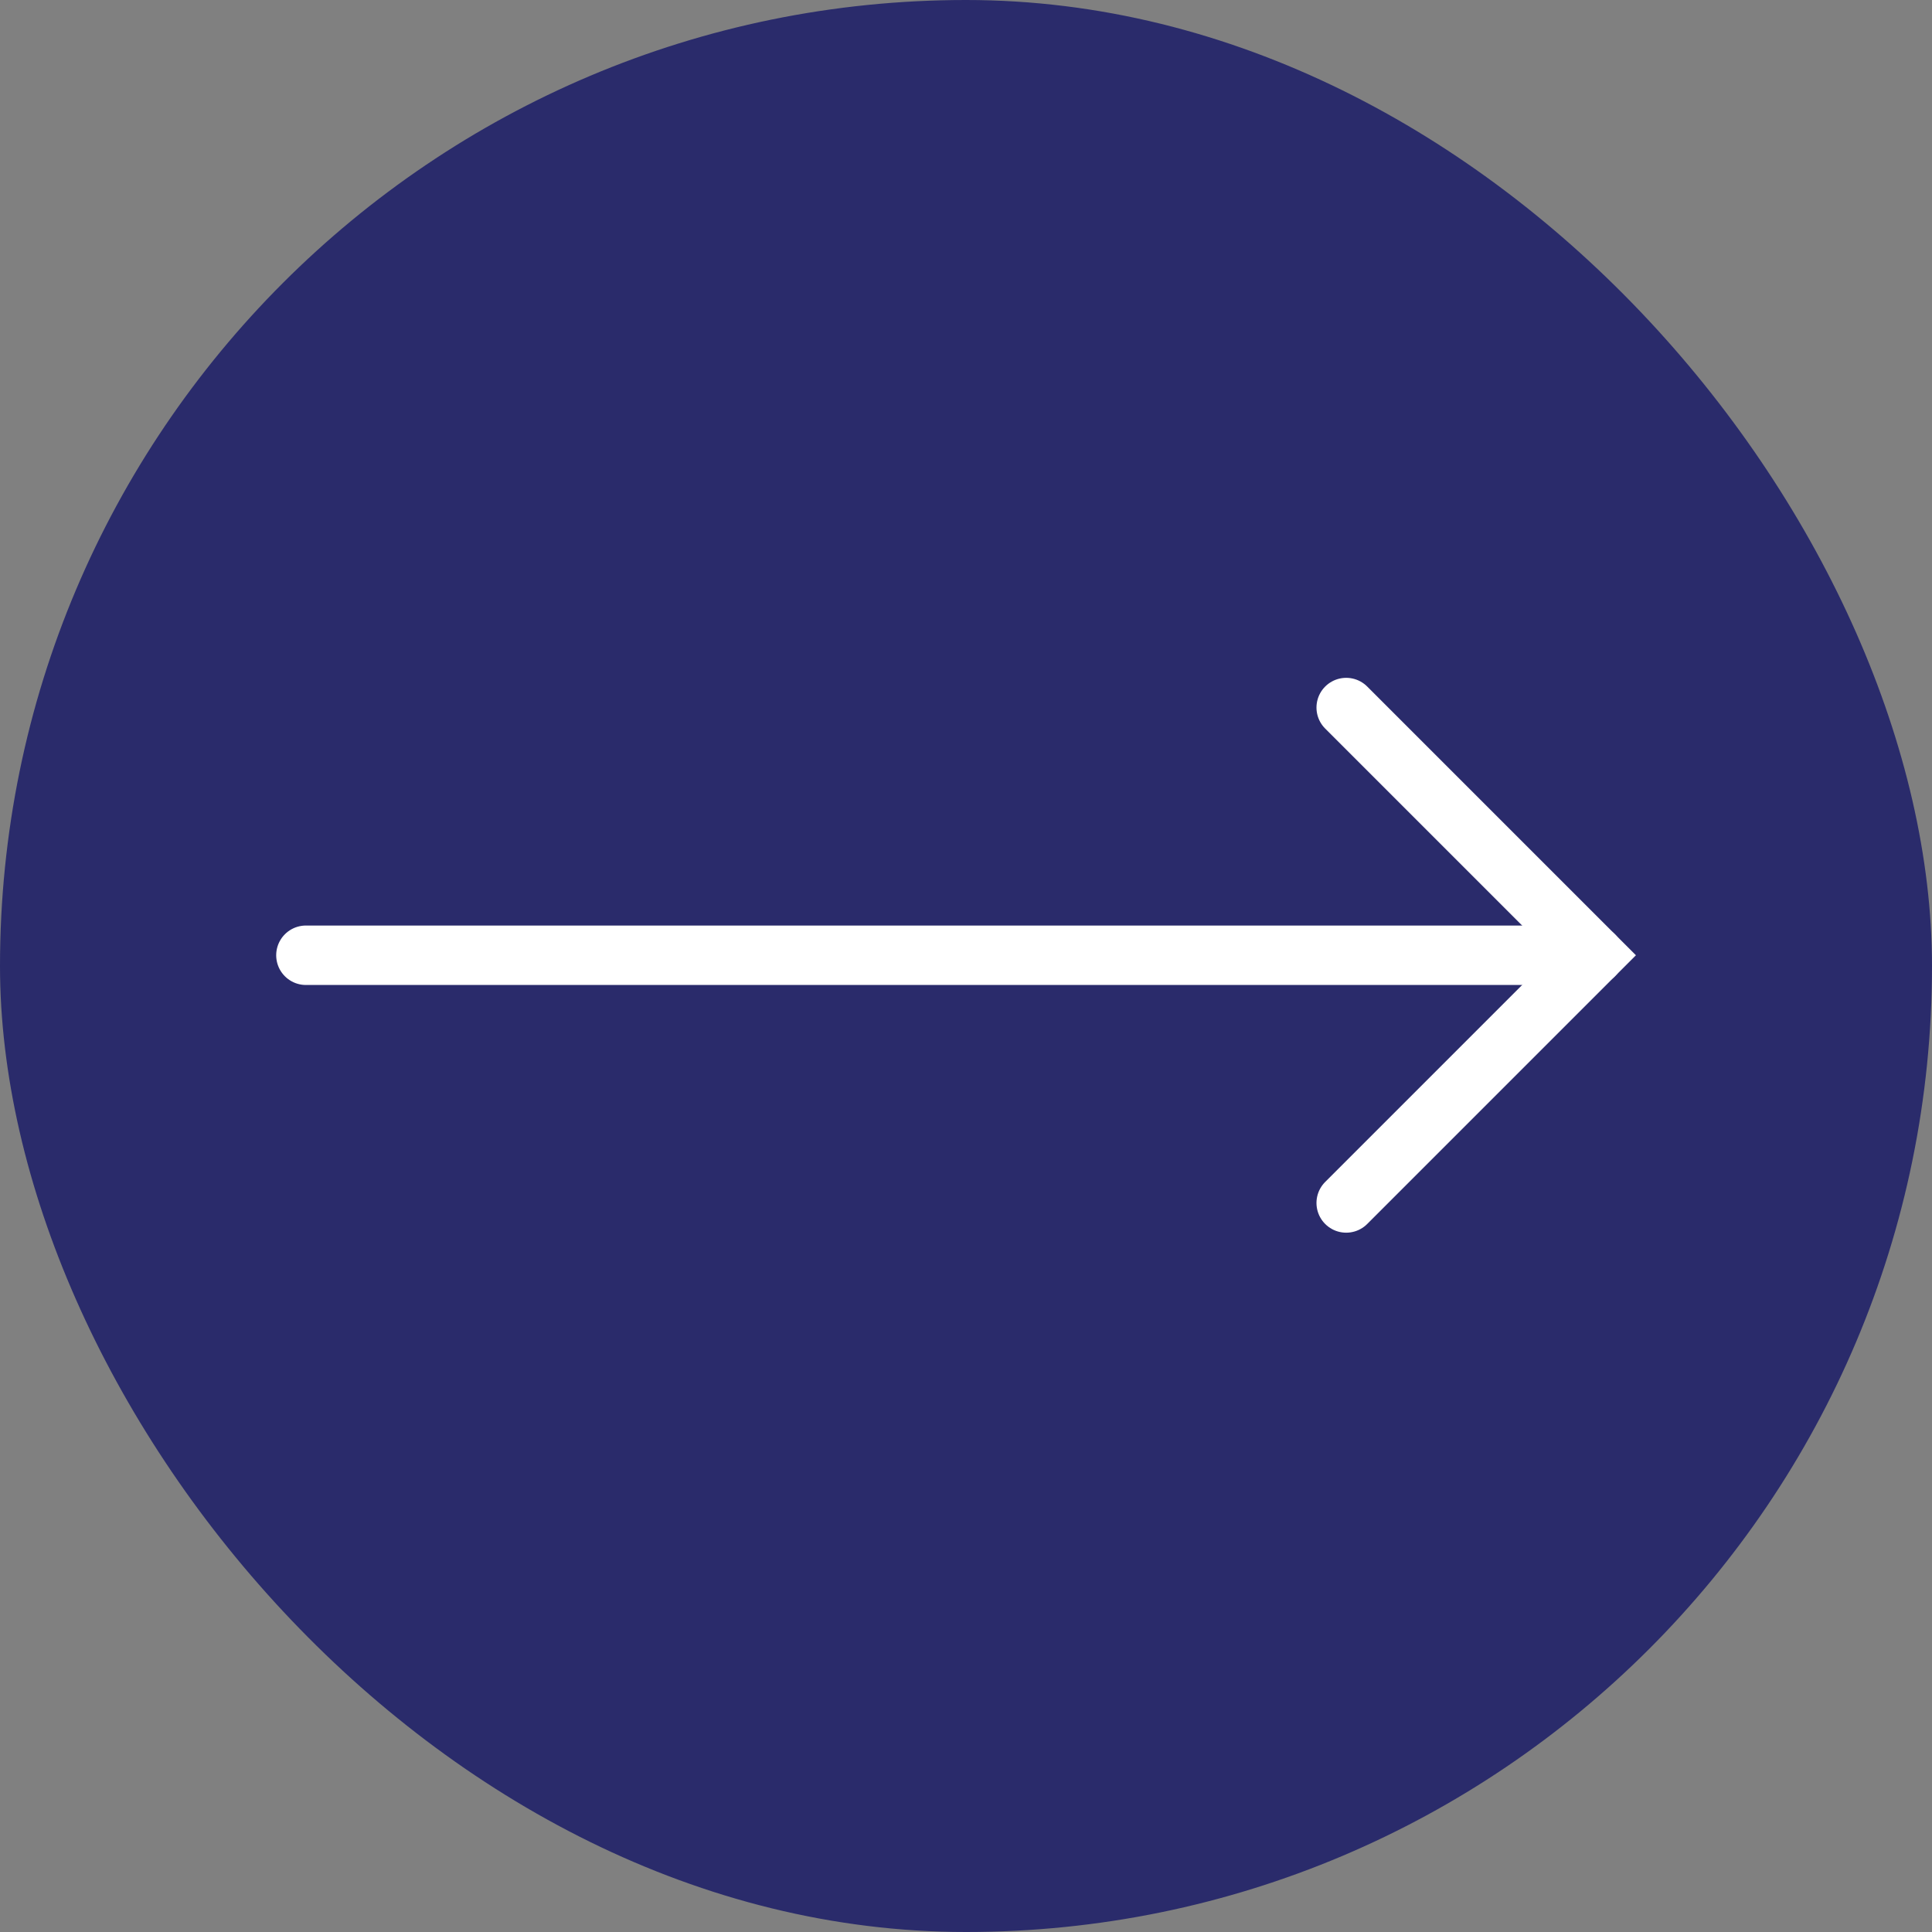
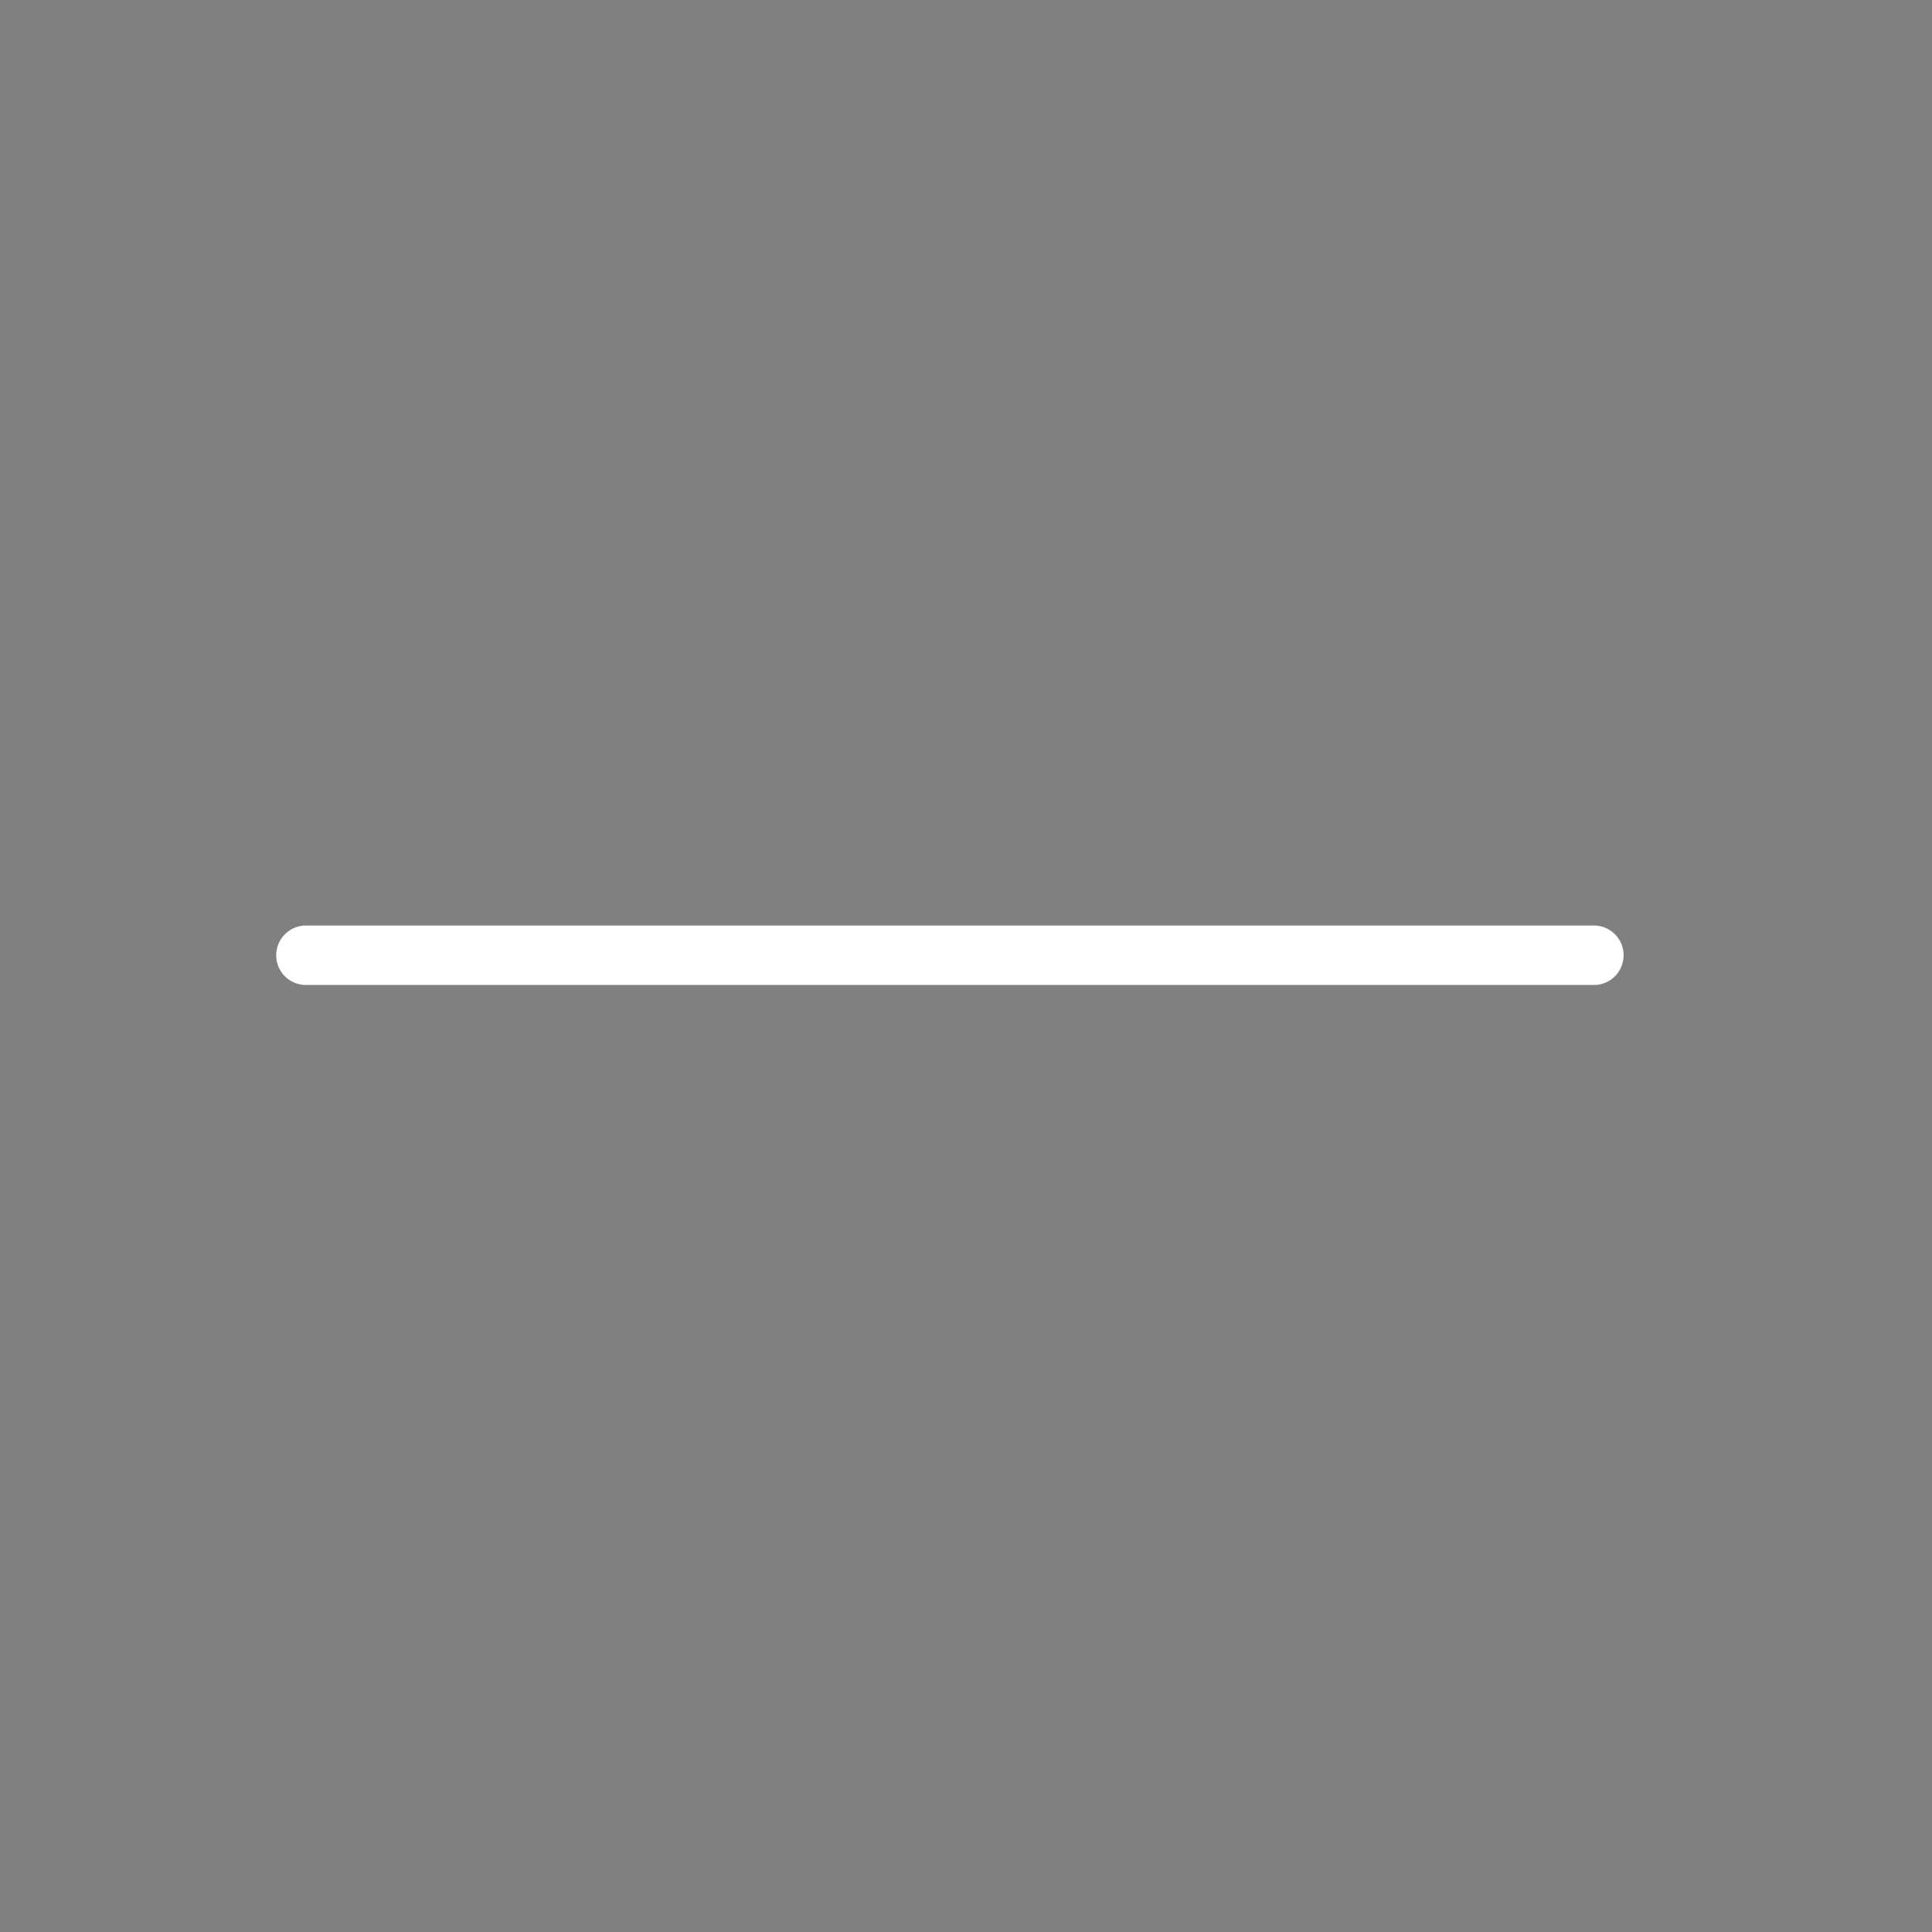
<svg xmlns="http://www.w3.org/2000/svg" width="100" height="100" viewBox="0 0 100 100" fill="none">
  <rect x="0" y="0" width="100" height="100" fill="#808080" stroke="none" />
-   <rect width="100" height="100" rx="50" fill="#2A2B6B" />
  <path d="M15.834 49.444H82.5" stroke="white" stroke-width="3.077" stroke-linecap="round" />
-   <path d="M69.679 36.623L82.5 49.444L69.679 62.265" stroke="white" stroke-width="3.077" stroke-linecap="round" />
</svg>